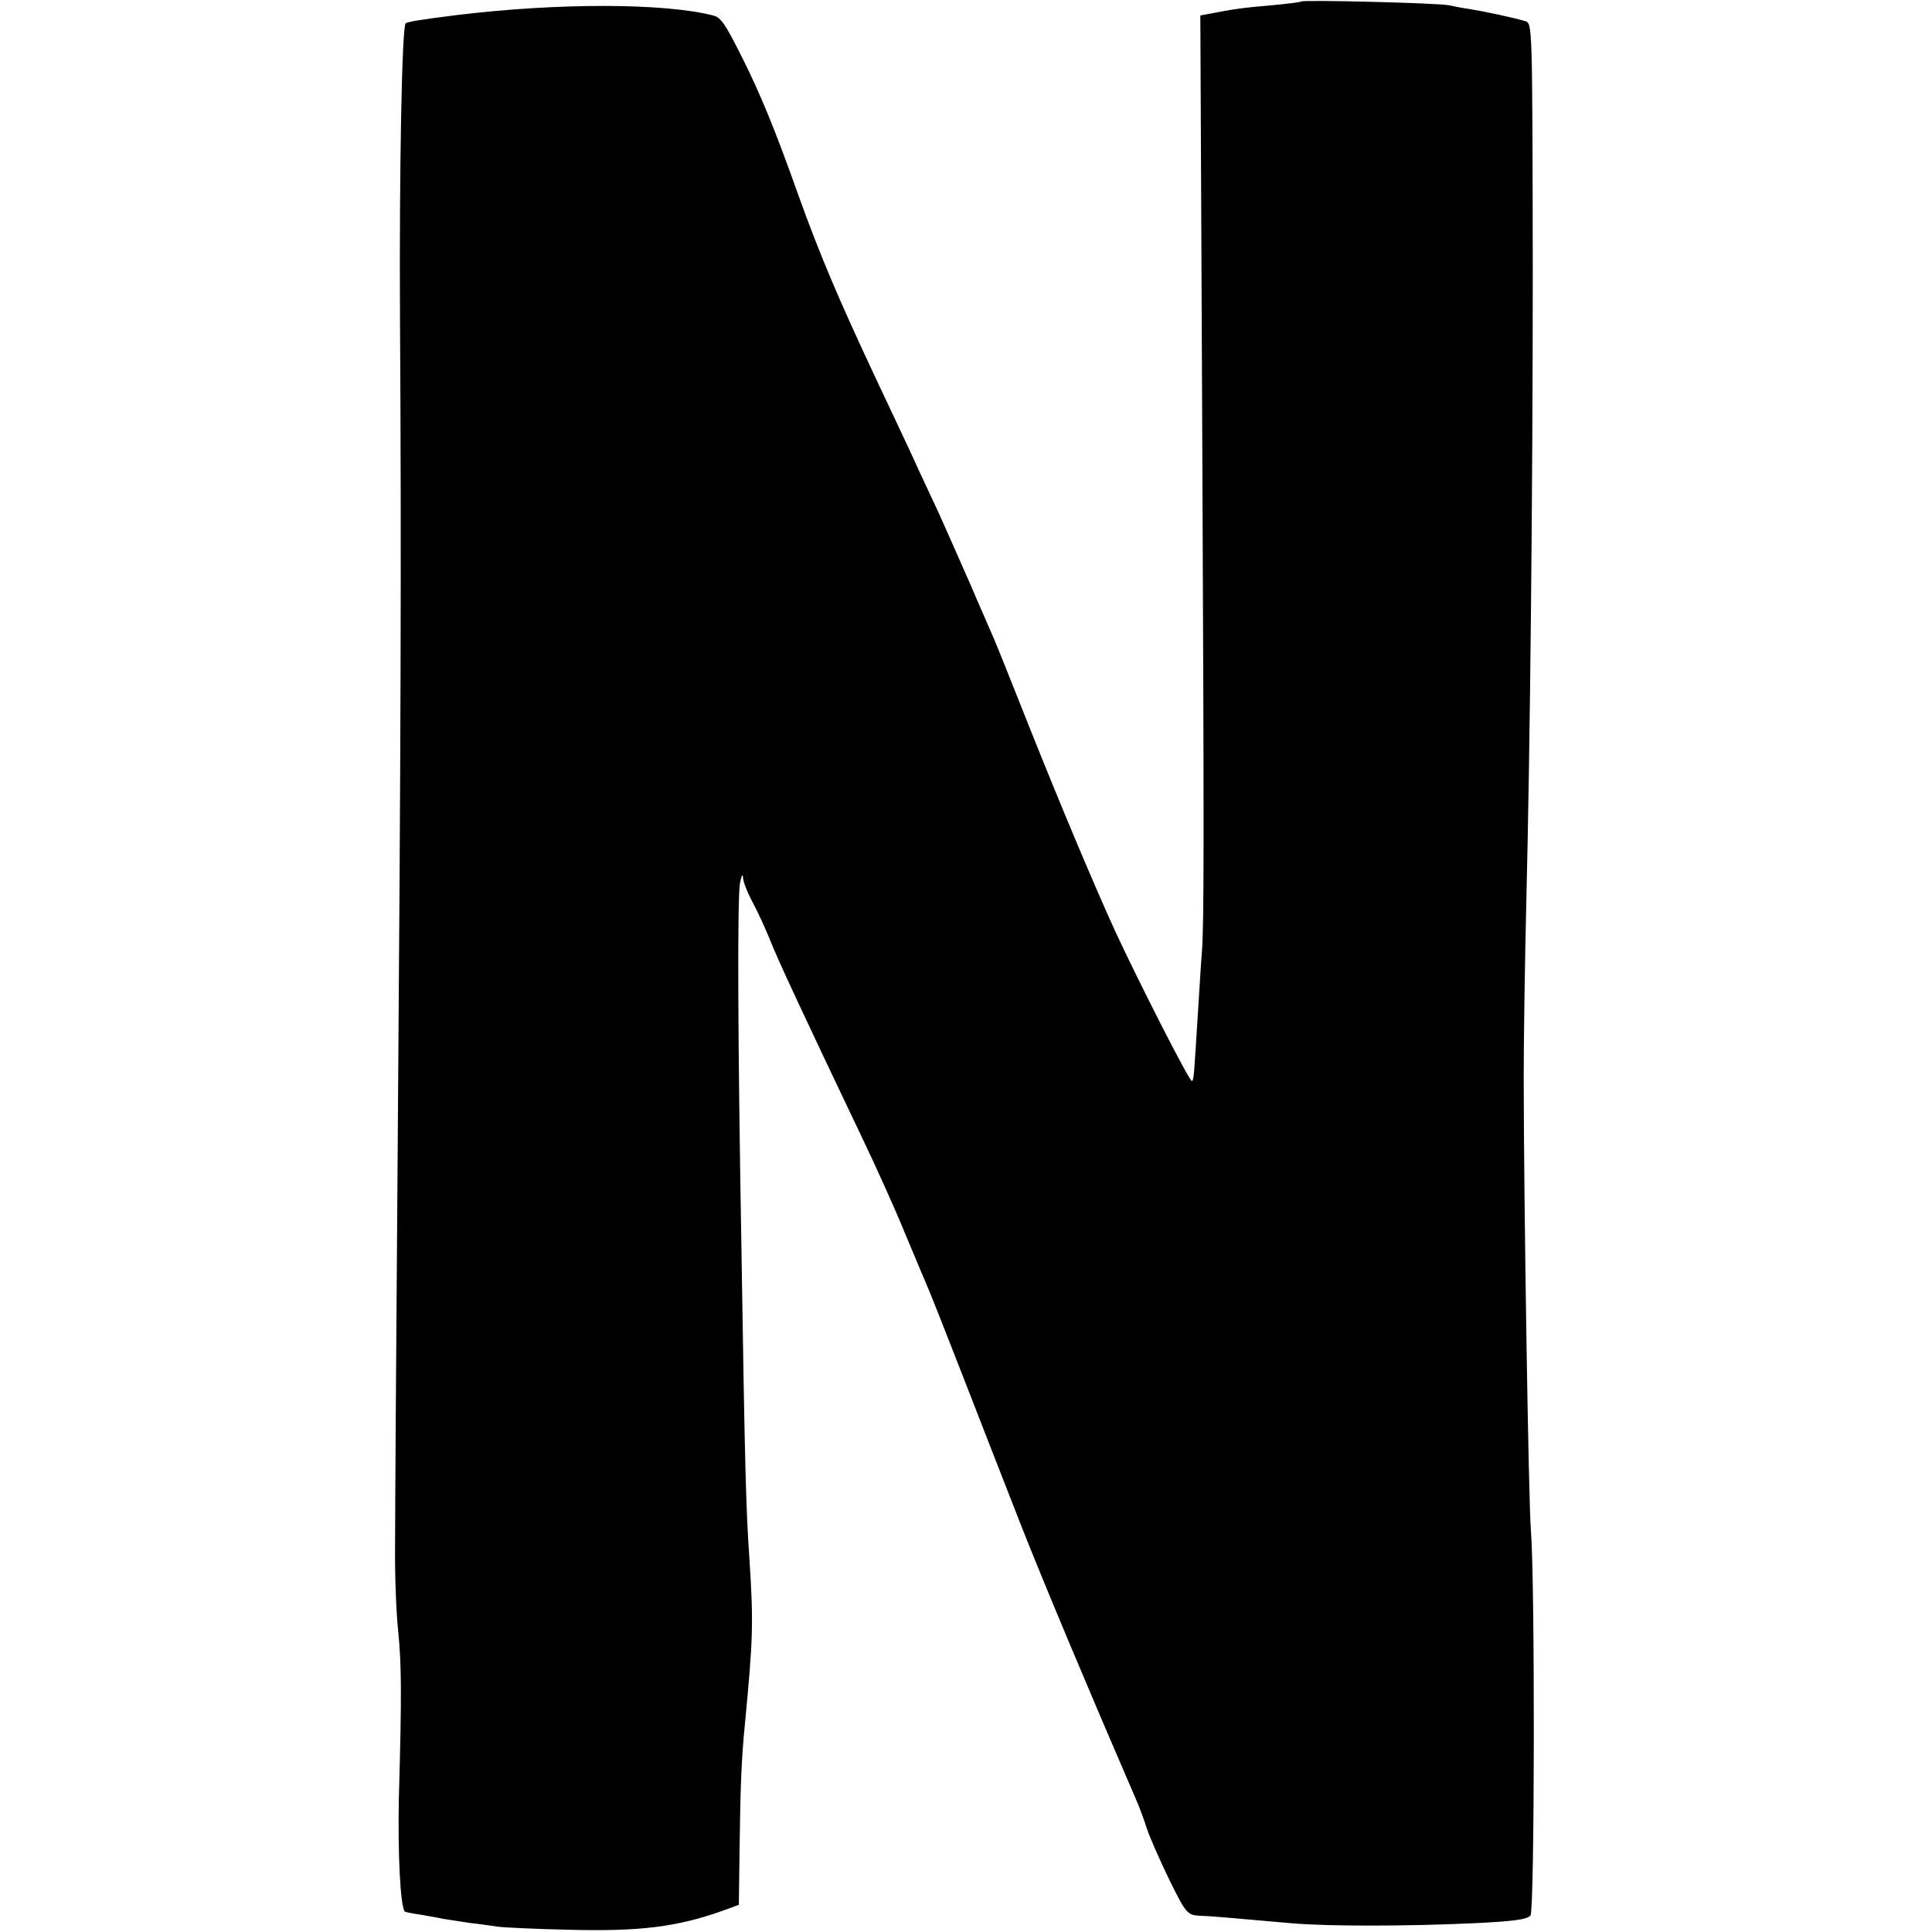
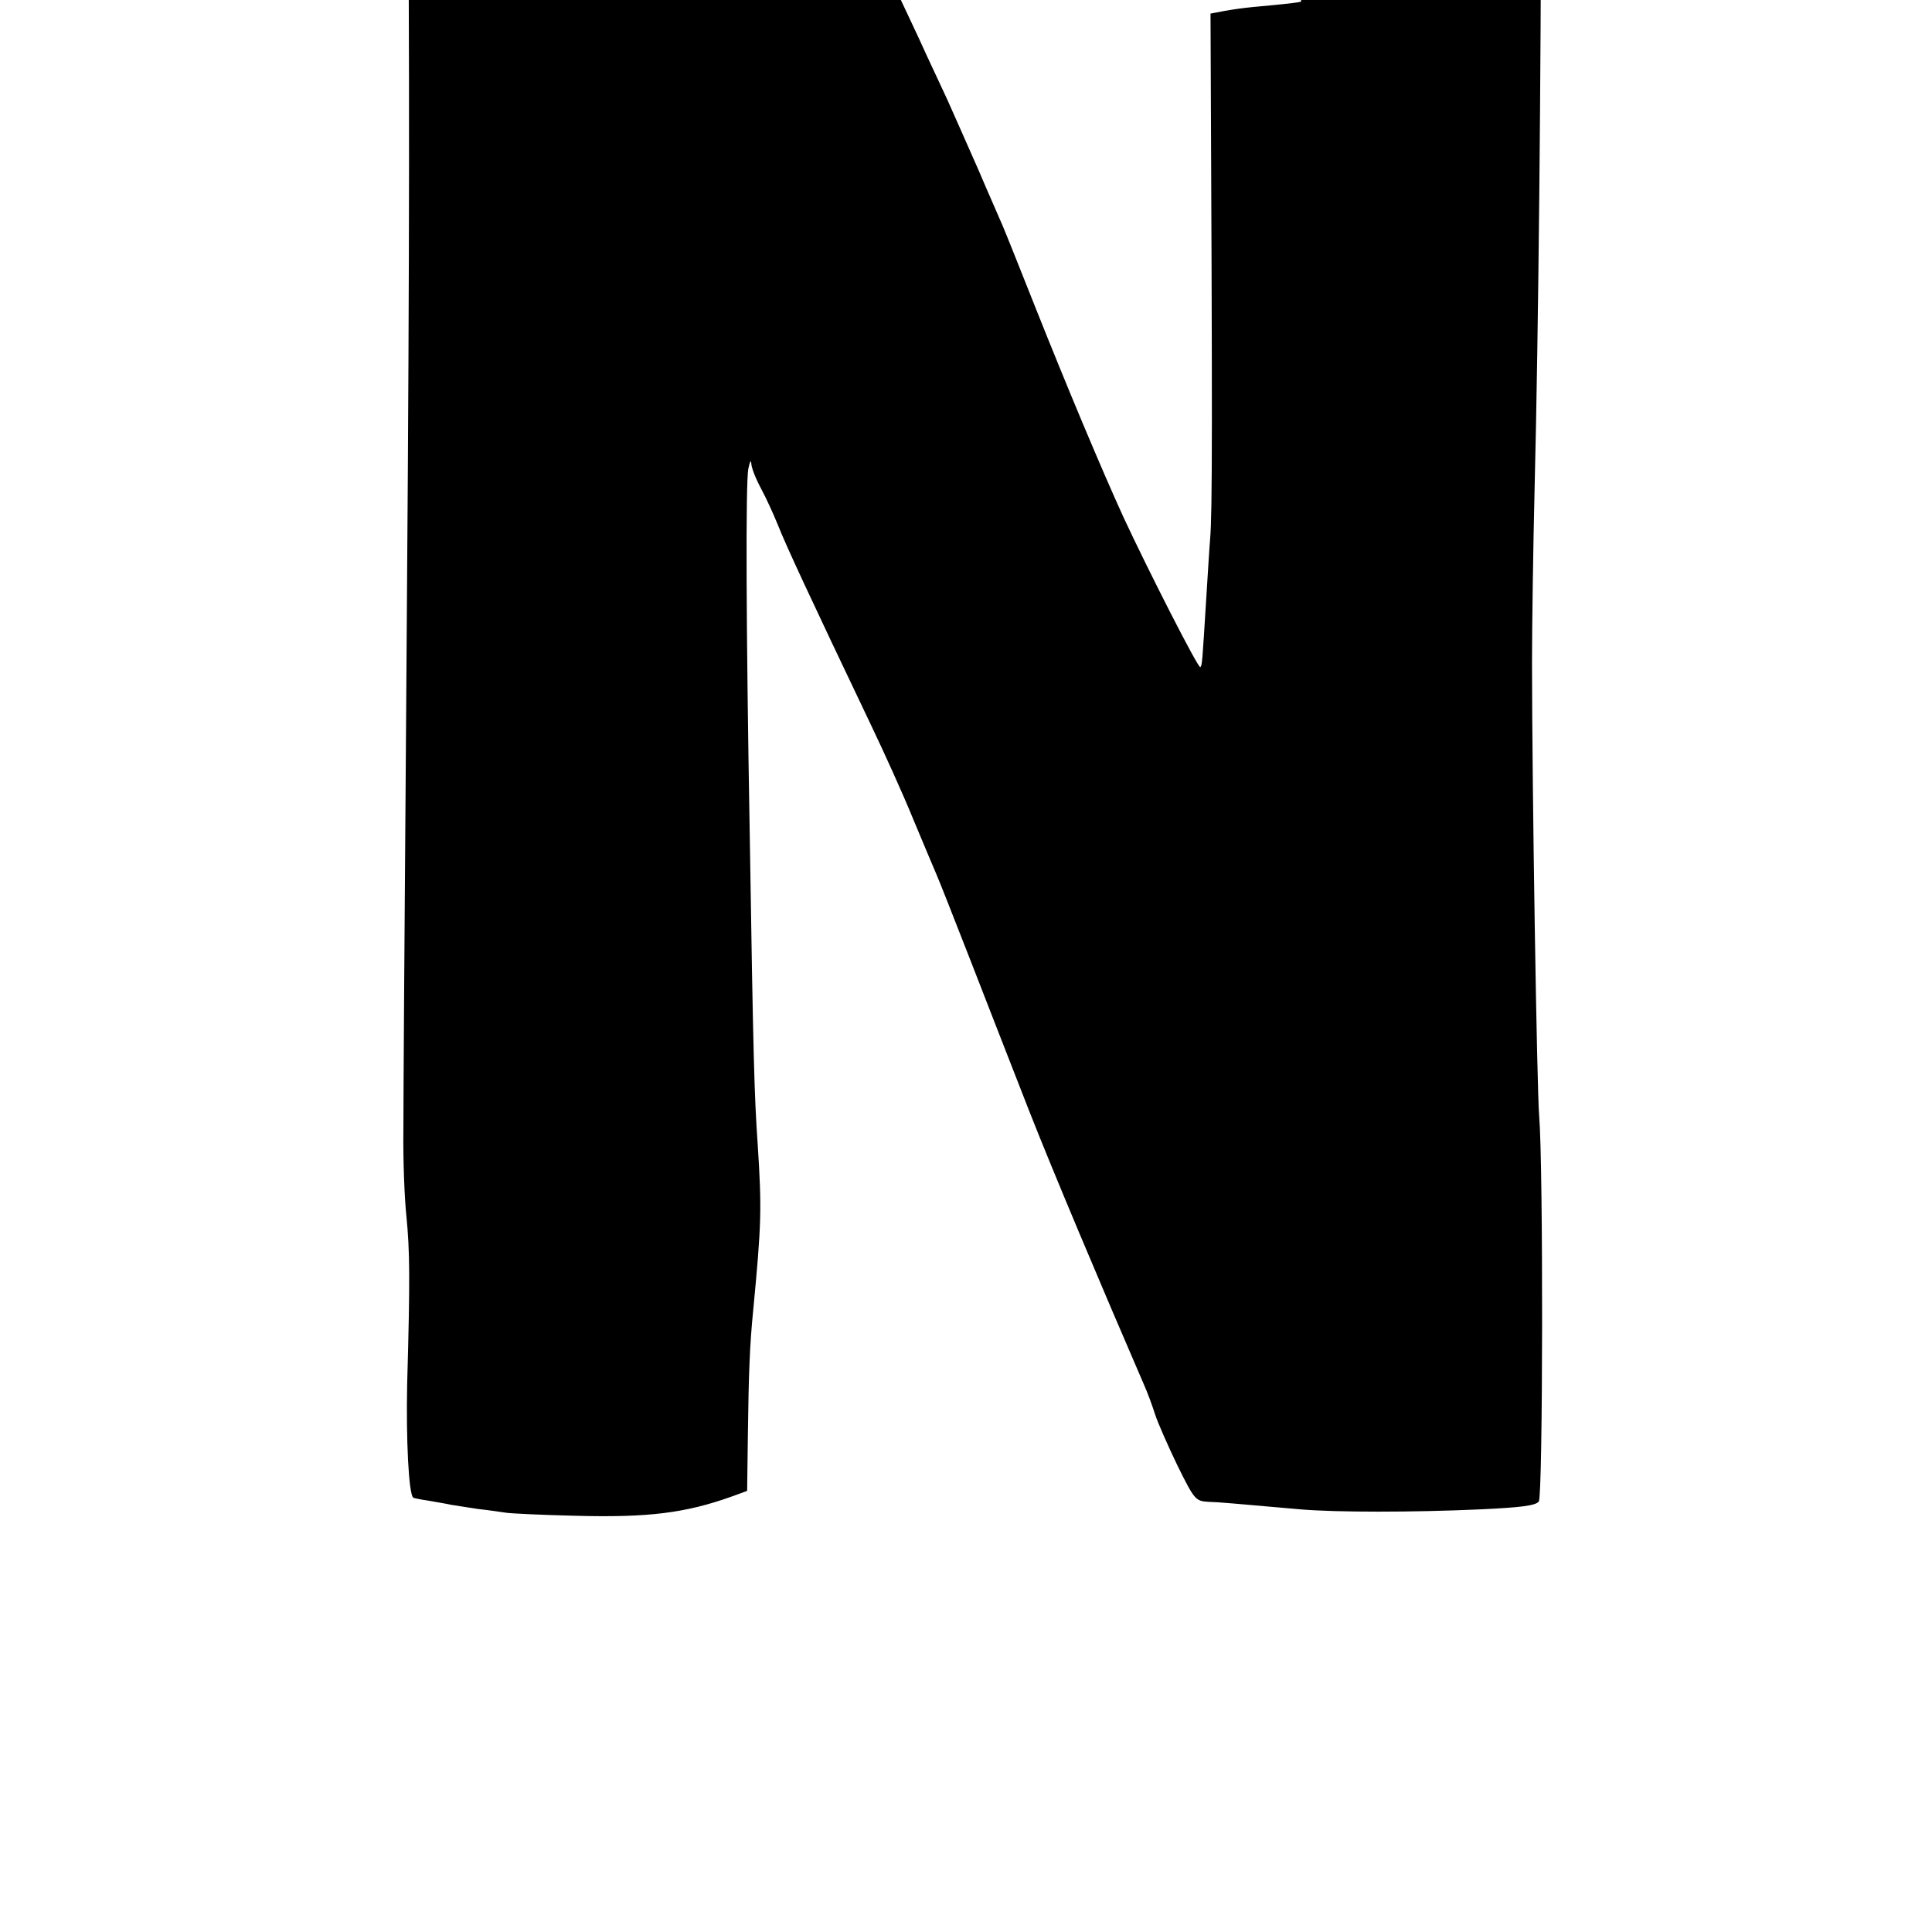
<svg xmlns="http://www.w3.org/2000/svg" version="1.0" width="512pt" height="512pt" viewBox="0 0 512 512" preserveAspectRatio="xMidYMid meet">
  <g transform="translate(0,512) scale(0.1,-0.1)" fill="#000000" stroke="none">
-     <path d="M3448 5116 c-1 -2 -37 -6 -78 -10 -73 -6 -107 -11 -162 -22 l-27 -5 5 -1092 c5 -1097 5 -1318 -1 -1392 -2 -22 -6 -91 -10 -153 -11 -176 -11 -182 -16 -187 -5 -5 -138 256 -204 398 -58 127 -149 344 -231 550 -42 106 -82 206 -89 222 -7 17 -37 84 -65 150 -29 66 -66 149 -82 185 -17 36 -42 90 -56 120 -13 30 -63 135 -109 233 -101 215 -151 333 -208 492 -60 169 -100 266 -146 358 -46 92 -58 111 -79 116 -129 33 -409 34 -680 1 -97 -12 -131 -18 -135 -22 -10 -10 -17 -392 -15 -778 4 -638 2 -1150 -6 -2195 -4 -506 -7 -983 -7 -1060 -1 -77 3 -178 8 -225 9 -91 10 -164 2 -446 -3 -146 4 -289 16 -300 1 -1 20 -5 41 -8 21 -4 48 -8 60 -11 12 -2 44 -7 71 -11 28 -3 61 -8 75 -10 14 -2 97 -6 185 -8 190 -5 289 7 412 51 l41 15 2 152 c2 159 5 236 14 326 22 230 23 269 12 440 -9 128 -12 236 -21 815 -10 563 -11 934 -4 975 4 19 7 26 8 15 0 -11 12 -41 26 -67 14 -26 33 -68 44 -95 23 -58 83 -187 248 -533 33 -69 84 -181 112 -250 29 -69 56 -134 61 -145 5 -11 45 -112 89 -225 44 -113 114 -293 156 -400 62 -158 191 -464 304 -725 10 -22 23 -58 30 -80 7 -22 34 -83 59 -135 45 -91 48 -95 82 -97 33 -1 61 -4 245 -20 94 -8 298 -8 475 0 109 5 148 10 156 21 11 15 12 888 1 1021 -6 68 -19 873 -19 1205 0 91 3 300 7 465 10 400 17 1095 17 1665 -1 658 -1 658 -20 664 -29 9 -115 27 -147 32 -16 2 -41 7 -55 10 -26 6 -385 15 -392 10z" />
+     <path d="M3448 5116 c-1 -2 -37 -6 -78 -10 -73 -6 -107 -11 -162 -22 c5 -1097 5 -1318 -1 -1392 -2 -22 -6 -91 -10 -153 -11 -176 -11 -182 -16 -187 -5 -5 -138 256 -204 398 -58 127 -149 344 -231 550 -42 106 -82 206 -89 222 -7 17 -37 84 -65 150 -29 66 -66 149 -82 185 -17 36 -42 90 -56 120 -13 30 -63 135 -109 233 -101 215 -151 333 -208 492 -60 169 -100 266 -146 358 -46 92 -58 111 -79 116 -129 33 -409 34 -680 1 -97 -12 -131 -18 -135 -22 -10 -10 -17 -392 -15 -778 4 -638 2 -1150 -6 -2195 -4 -506 -7 -983 -7 -1060 -1 -77 3 -178 8 -225 9 -91 10 -164 2 -446 -3 -146 4 -289 16 -300 1 -1 20 -5 41 -8 21 -4 48 -8 60 -11 12 -2 44 -7 71 -11 28 -3 61 -8 75 -10 14 -2 97 -6 185 -8 190 -5 289 7 412 51 l41 15 2 152 c2 159 5 236 14 326 22 230 23 269 12 440 -9 128 -12 236 -21 815 -10 563 -11 934 -4 975 4 19 7 26 8 15 0 -11 12 -41 26 -67 14 -26 33 -68 44 -95 23 -58 83 -187 248 -533 33 -69 84 -181 112 -250 29 -69 56 -134 61 -145 5 -11 45 -112 89 -225 44 -113 114 -293 156 -400 62 -158 191 -464 304 -725 10 -22 23 -58 30 -80 7 -22 34 -83 59 -135 45 -91 48 -95 82 -97 33 -1 61 -4 245 -20 94 -8 298 -8 475 0 109 5 148 10 156 21 11 15 12 888 1 1021 -6 68 -19 873 -19 1205 0 91 3 300 7 465 10 400 17 1095 17 1665 -1 658 -1 658 -20 664 -29 9 -115 27 -147 32 -16 2 -41 7 -55 10 -26 6 -385 15 -392 10z" />
  </g>
</svg>